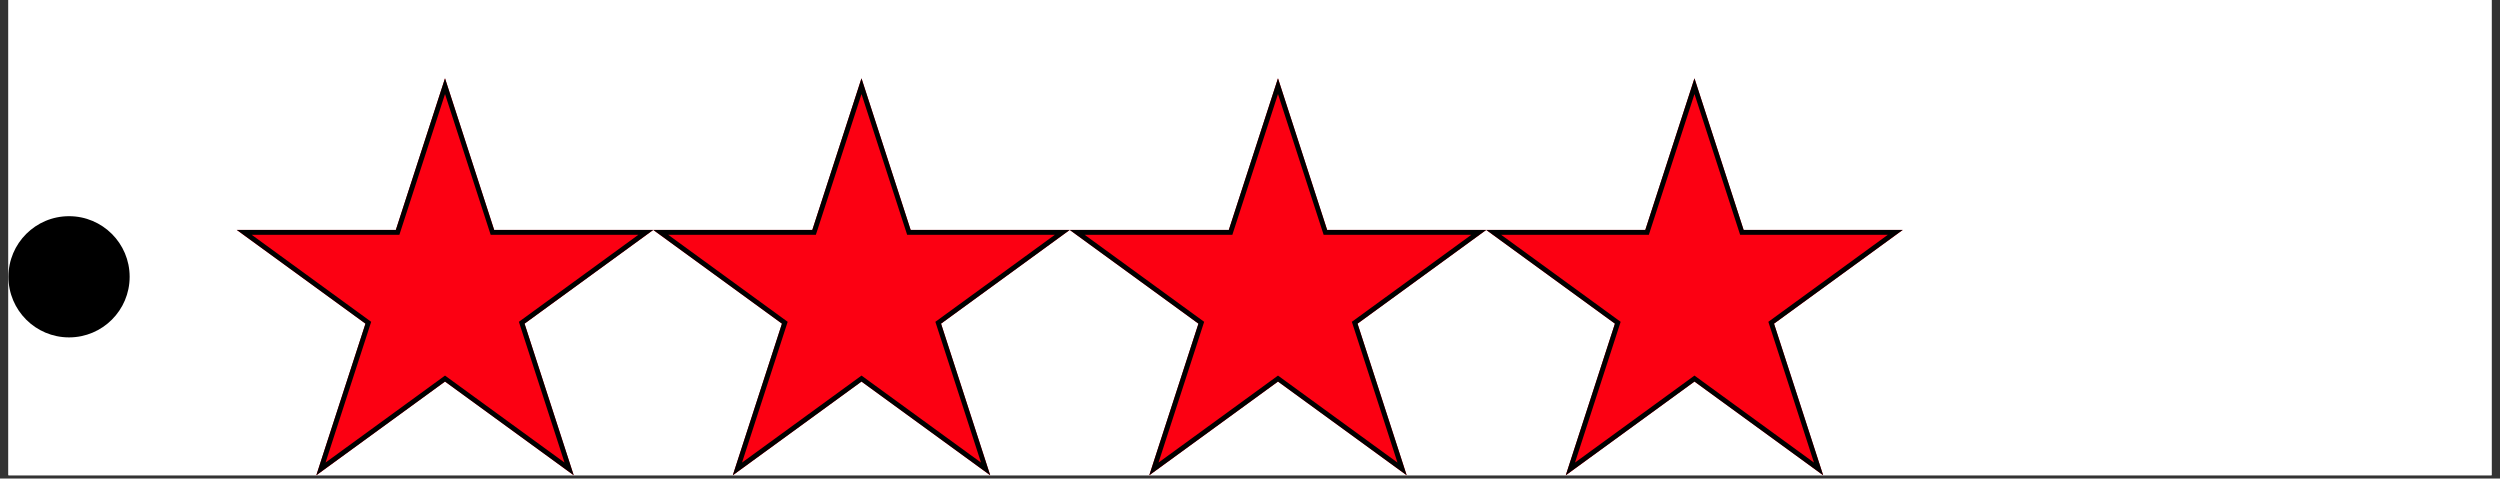
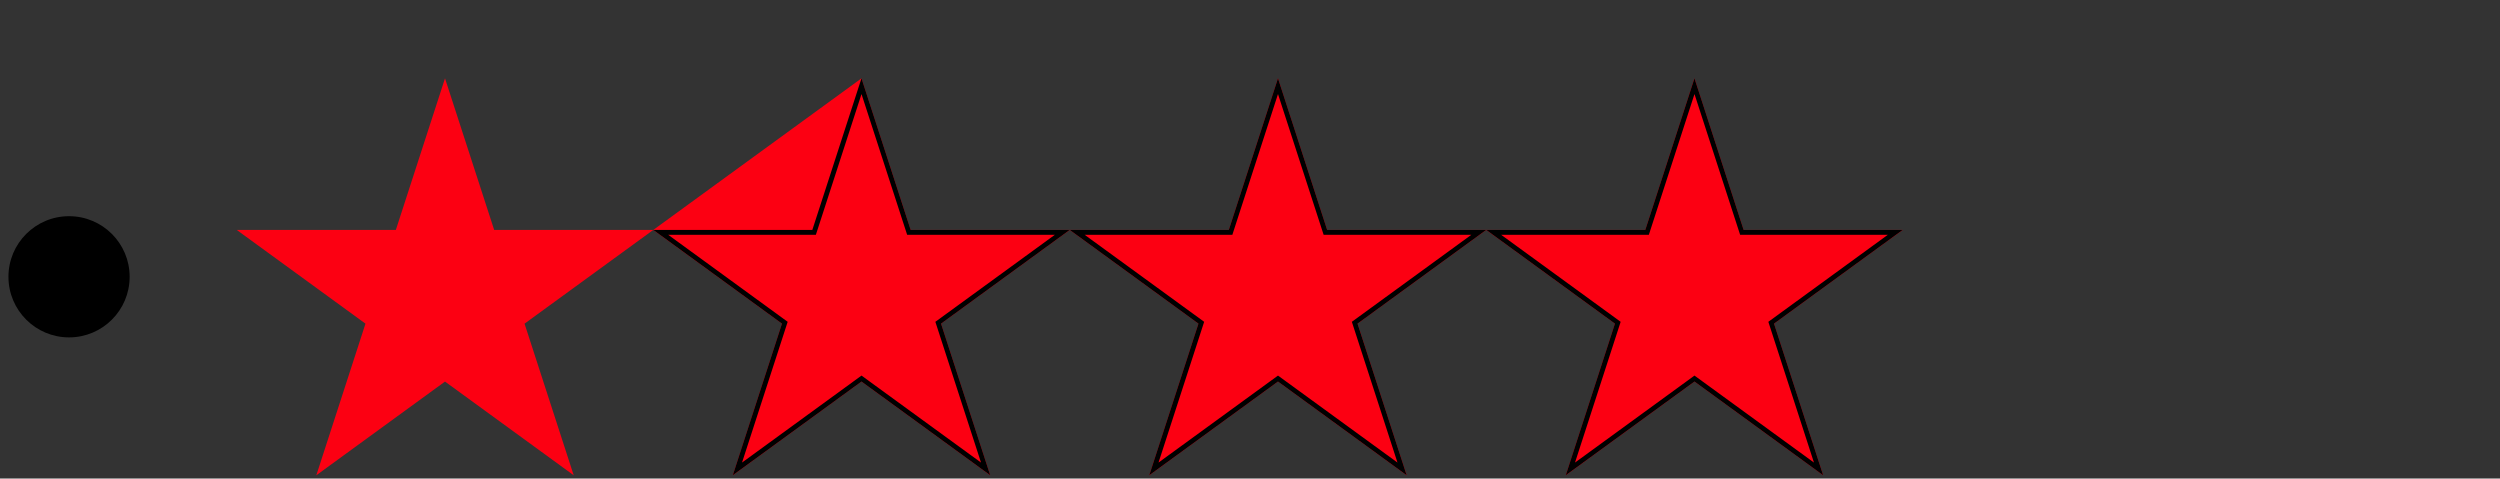
<svg xmlns="http://www.w3.org/2000/svg" width="512" zoomAndPan="magnify" viewBox="0 0 384 73.5" height="98" preserveAspectRatio="xMidYMid meet" version="1.0">
  <rect x="0" y="0" width="384" height="73.5" fill="#333333" stroke="none" />
  <defs>
    <clipPath id="786226d3fd">
-       <path d="M 1.297 0 L 382.703 0 L 382.703 73.004 L 1.297 73.004 Z M 1.297 0 " clip-rule="nonzero" />
-     </clipPath>
+       </clipPath>
    <clipPath id="ed00f174ff">
      <path d="M 36.367 12.031 L 100.438 12.031 L 100.438 73.004 L 36.367 73.004 Z M 36.367 12.031 " clip-rule="nonzero" />
    </clipPath>
    <clipPath id="cb29519637">
      <path d="M 68.352 12.031 L 75.906 35.32 L 100.34 35.32 L 80.57 49.715 L 88.121 73.004 L 68.352 58.609 L 48.586 73.004 L 56.137 49.715 L 36.367 35.32 L 60.801 35.32 Z M 68.352 12.031 " clip-rule="nonzero" />
    </clipPath>
    <clipPath id="2f40f4646d">
      <path d="M 36.371 12.031 L 100.336 12.031 L 100.336 72.996 L 36.371 72.996 Z M 36.371 12.031 " clip-rule="nonzero" />
    </clipPath>
    <clipPath id="a476ed5fc8">
      <path d="M 68.352 12.031 L 75.902 35.316 L 100.336 35.316 L 80.57 49.711 L 88.121 72.996 L 68.352 58.605 L 48.586 72.996 L 56.137 49.711 L 36.371 35.316 L 60.801 35.316 Z M 68.352 12.031 " clip-rule="nonzero" />
    </clipPath>
    <clipPath id="9f46b888eb">
      <path d="M 100.34 12.031 L 164.41 12.031 L 164.41 73.004 L 100.34 73.004 Z M 100.34 12.031 " clip-rule="nonzero" />
    </clipPath>
    <clipPath id="90e92f2e6a">
-       <path d="M 132.324 12.031 L 139.875 35.32 L 164.312 35.32 L 144.543 49.715 L 152.094 73.004 L 132.324 58.609 L 112.559 73.004 L 120.109 49.715 L 100.34 35.32 L 124.773 35.32 Z M 132.324 12.031 " clip-rule="nonzero" />
+       <path d="M 132.324 12.031 L 139.875 35.32 L 164.312 35.32 L 144.543 49.715 L 152.094 73.004 L 132.324 58.609 L 112.559 73.004 L 120.109 49.715 L 100.34 35.32 Z M 132.324 12.031 " clip-rule="nonzero" />
    </clipPath>
    <clipPath id="954cc41b74">
      <path d="M 100.344 12.031 L 164.309 12.031 L 164.309 72.996 L 100.344 72.996 Z M 100.344 12.031 " clip-rule="nonzero" />
    </clipPath>
    <clipPath id="ddad911f7e">
      <path d="M 132.324 12.031 L 139.875 35.316 L 164.309 35.316 L 144.543 49.711 L 152.094 72.996 L 132.324 58.605 L 112.559 72.996 L 120.109 49.711 L 100.344 35.316 L 124.773 35.316 Z M 132.324 12.031 " clip-rule="nonzero" />
    </clipPath>
    <clipPath id="0437036336">
      <path d="M 164.312 12.031 L 228.383 12.031 L 228.383 73.004 L 164.312 73.004 Z M 164.312 12.031 " clip-rule="nonzero" />
    </clipPath>
    <clipPath id="2a9eb4e56d">
      <path d="M 196.297 12.031 L 203.848 35.32 L 228.285 35.32 L 208.516 49.715 L 216.066 73.004 L 196.297 58.609 L 176.531 73.004 L 184.082 49.715 L 164.312 35.32 L 188.746 35.32 Z M 196.297 12.031 " clip-rule="nonzero" />
    </clipPath>
    <clipPath id="86e5fab958">
      <path d="M 164.312 12.031 L 228.281 12.031 L 228.281 72.996 L 164.312 72.996 Z M 164.312 12.031 " clip-rule="nonzero" />
    </clipPath>
    <clipPath id="014521cce3">
      <path d="M 196.297 12.031 L 203.848 35.316 L 228.281 35.316 L 208.516 49.711 L 216.062 72.996 L 196.297 58.605 L 176.531 72.996 L 184.082 49.711 L 164.312 35.316 L 188.746 35.316 Z M 196.297 12.031 " clip-rule="nonzero" />
    </clipPath>
    <clipPath id="d088133afb">
      <path d="M 228.285 12.031 L 292.355 12.031 L 292.355 73.004 L 228.285 73.004 Z M 228.285 12.031 " clip-rule="nonzero" />
    </clipPath>
    <clipPath id="2244bcdf3d">
      <path d="M 260.27 12.031 L 267.82 35.32 L 292.258 35.32 L 272.488 49.715 L 280.039 73.004 L 260.27 58.609 L 240.504 73.004 L 248.055 49.715 L 228.285 35.32 L 252.719 35.32 Z M 260.27 12.031 " clip-rule="nonzero" />
    </clipPath>
    <clipPath id="346e99d3d7">
      <path d="M 228.285 12.031 L 292.254 12.031 L 292.254 72.996 L 228.285 72.996 Z M 228.285 12.031 " clip-rule="nonzero" />
    </clipPath>
    <clipPath id="075dab6c30">
      <path d="M 260.27 12.031 L 267.82 35.316 L 292.254 35.316 L 272.488 49.711 L 280.035 72.996 L 260.27 58.605 L 240.504 72.996 L 248.055 49.711 L 228.285 35.316 L 252.719 35.316 Z M 260.27 12.031 " clip-rule="nonzero" />
    </clipPath>
    <clipPath id="93eaeb5218">
      <path d="M 1.297 33.207 L 19.914 33.207 L 19.914 51.824 L 1.297 51.824 Z M 1.297 33.207 " clip-rule="nonzero" />
    </clipPath>
    <clipPath id="e559c16b44">
      <path d="M 10.605 33.207 C 5.465 33.207 1.297 37.375 1.297 42.516 C 1.297 47.656 5.465 51.824 10.605 51.824 C 15.746 51.824 19.914 47.656 19.914 42.516 C 19.914 37.375 15.746 33.207 10.605 33.207 Z M 10.605 33.207 " clip-rule="nonzero" />
    </clipPath>
  </defs>
  <g clip-path="url(#786226d3fd)">
    <path fill="#ffffff" d="M 1.297 0 L 382.703 0 L 382.703 73.004 L 1.297 73.004 Z M 1.297 0 " fill-opacity="1" fill-rule="nonzero" />
    <path fill="#ffffff" d="M 1.297 0 L 382.703 0 L 382.703 73.004 L 1.297 73.004 Z M 1.297 0 " fill-opacity="1" fill-rule="nonzero" />
  </g>
  <g clip-path="url(#ed00f174ff)">
    <g clip-path="url(#cb29519637)">
      <path fill="#fc0012" d="M 36.367 12.031 L 100.438 12.031 L 100.438 73.004 L 36.367 73.004 Z M 36.367 12.031 " fill-opacity="1" fill-rule="nonzero" />
    </g>
  </g>
  <g clip-path="url(#2f40f4646d)">
    <g clip-path="url(#a476ed5fc8)">
-       <path stroke-linecap="butt" transform="matrix(0.745, 0, 0, 0.745, 36.37, 12.03)" fill="none" stroke-linejoin="miter" d="M 42.933 0.002 L 53.069 31.26 L 85.869 31.26 L 59.335 50.583 L 69.471 81.842 L 42.933 62.524 L 16.399 81.842 L 26.535 50.583 L 0.002 31.26 L 32.797 31.26 Z M 42.933 0.002 " stroke="#000000" stroke-width="2" stroke-opacity="1" stroke-miterlimit="4" />
-     </g>
+       </g>
  </g>
  <g clip-path="url(#9f46b888eb)">
    <g clip-path="url(#90e92f2e6a)">
      <path fill="#fc0012" d="M 100.34 12.031 L 164.41 12.031 L 164.41 73.004 L 100.34 73.004 Z M 100.34 12.031 " fill-opacity="1" fill-rule="nonzero" />
    </g>
  </g>
  <g clip-path="url(#954cc41b74)">
    <g clip-path="url(#ddad911f7e)">
      <path stroke-linecap="butt" transform="matrix(0.745, 0, 0, 0.745, 100.342, 12.03)" fill="none" stroke-linejoin="miter" d="M 42.933 0.002 L 53.069 31.26 L 85.869 31.26 L 59.336 50.583 L 69.472 81.842 L 42.933 62.524 L 16.4 81.842 L 26.536 50.583 L 0.002 31.26 L 32.797 31.26 Z M 42.933 0.002 " stroke="#000000" stroke-width="2" stroke-opacity="1" stroke-miterlimit="4" />
    </g>
  </g>
  <g clip-path="url(#0437036336)">
    <g clip-path="url(#2a9eb4e56d)">
      <path fill="#fc0012" d="M 164.312 12.031 L 228.383 12.031 L 228.383 73.004 L 164.312 73.004 Z M 164.312 12.031 " fill-opacity="1" fill-rule="nonzero" />
    </g>
  </g>
  <g clip-path="url(#86e5fab958)">
    <g clip-path="url(#014521cce3)">
      <path stroke-linecap="butt" transform="matrix(0.745, 0, 0, 0.745, 164.314, 12.03)" fill="none" stroke-linejoin="miter" d="M 42.933 0.002 L 53.07 31.26 L 85.869 31.26 L 59.336 50.583 L 69.467 81.842 L 42.933 62.524 L 16.4 81.842 L 26.536 50.583 L -0.003 31.26 L 32.797 31.26 Z M 42.933 0.002 " stroke="#000000" stroke-width="2" stroke-opacity="1" stroke-miterlimit="4" />
    </g>
  </g>
  <g clip-path="url(#d088133afb)">
    <g clip-path="url(#2244bcdf3d)">
      <path fill="#fc0012" d="M 228.285 12.031 L 292.355 12.031 L 292.355 73.004 L 228.285 73.004 Z M 228.285 12.031 " fill-opacity="1" fill-rule="nonzero" />
    </g>
  </g>
  <g clip-path="url(#346e99d3d7)">
    <g clip-path="url(#075dab6c30)">
      <path stroke-linecap="butt" transform="matrix(0.745, 0, 0, 0.745, 228.287, 12.03)" fill="none" stroke-linejoin="miter" d="M 42.934 0.002 L 53.07 31.26 L 85.87 31.26 L 59.336 50.583 L 69.467 81.842 L 42.934 62.524 L 16.4 81.842 L 26.537 50.583 L -0.002 31.26 L 32.798 31.26 Z M 42.934 0.002 " stroke="#000000" stroke-width="2" stroke-opacity="1" stroke-miterlimit="4" />
    </g>
  </g>
  <g clip-path="url(#93eaeb5218)">
    <g clip-path="url(#e559c16b44)">
      <path fill="#000000" d="M 1.297 33.207 L 19.914 33.207 L 19.914 51.824 L 1.297 51.824 Z M 1.297 33.207 " fill-opacity="1" fill-rule="nonzero" />
    </g>
  </g>
</svg>